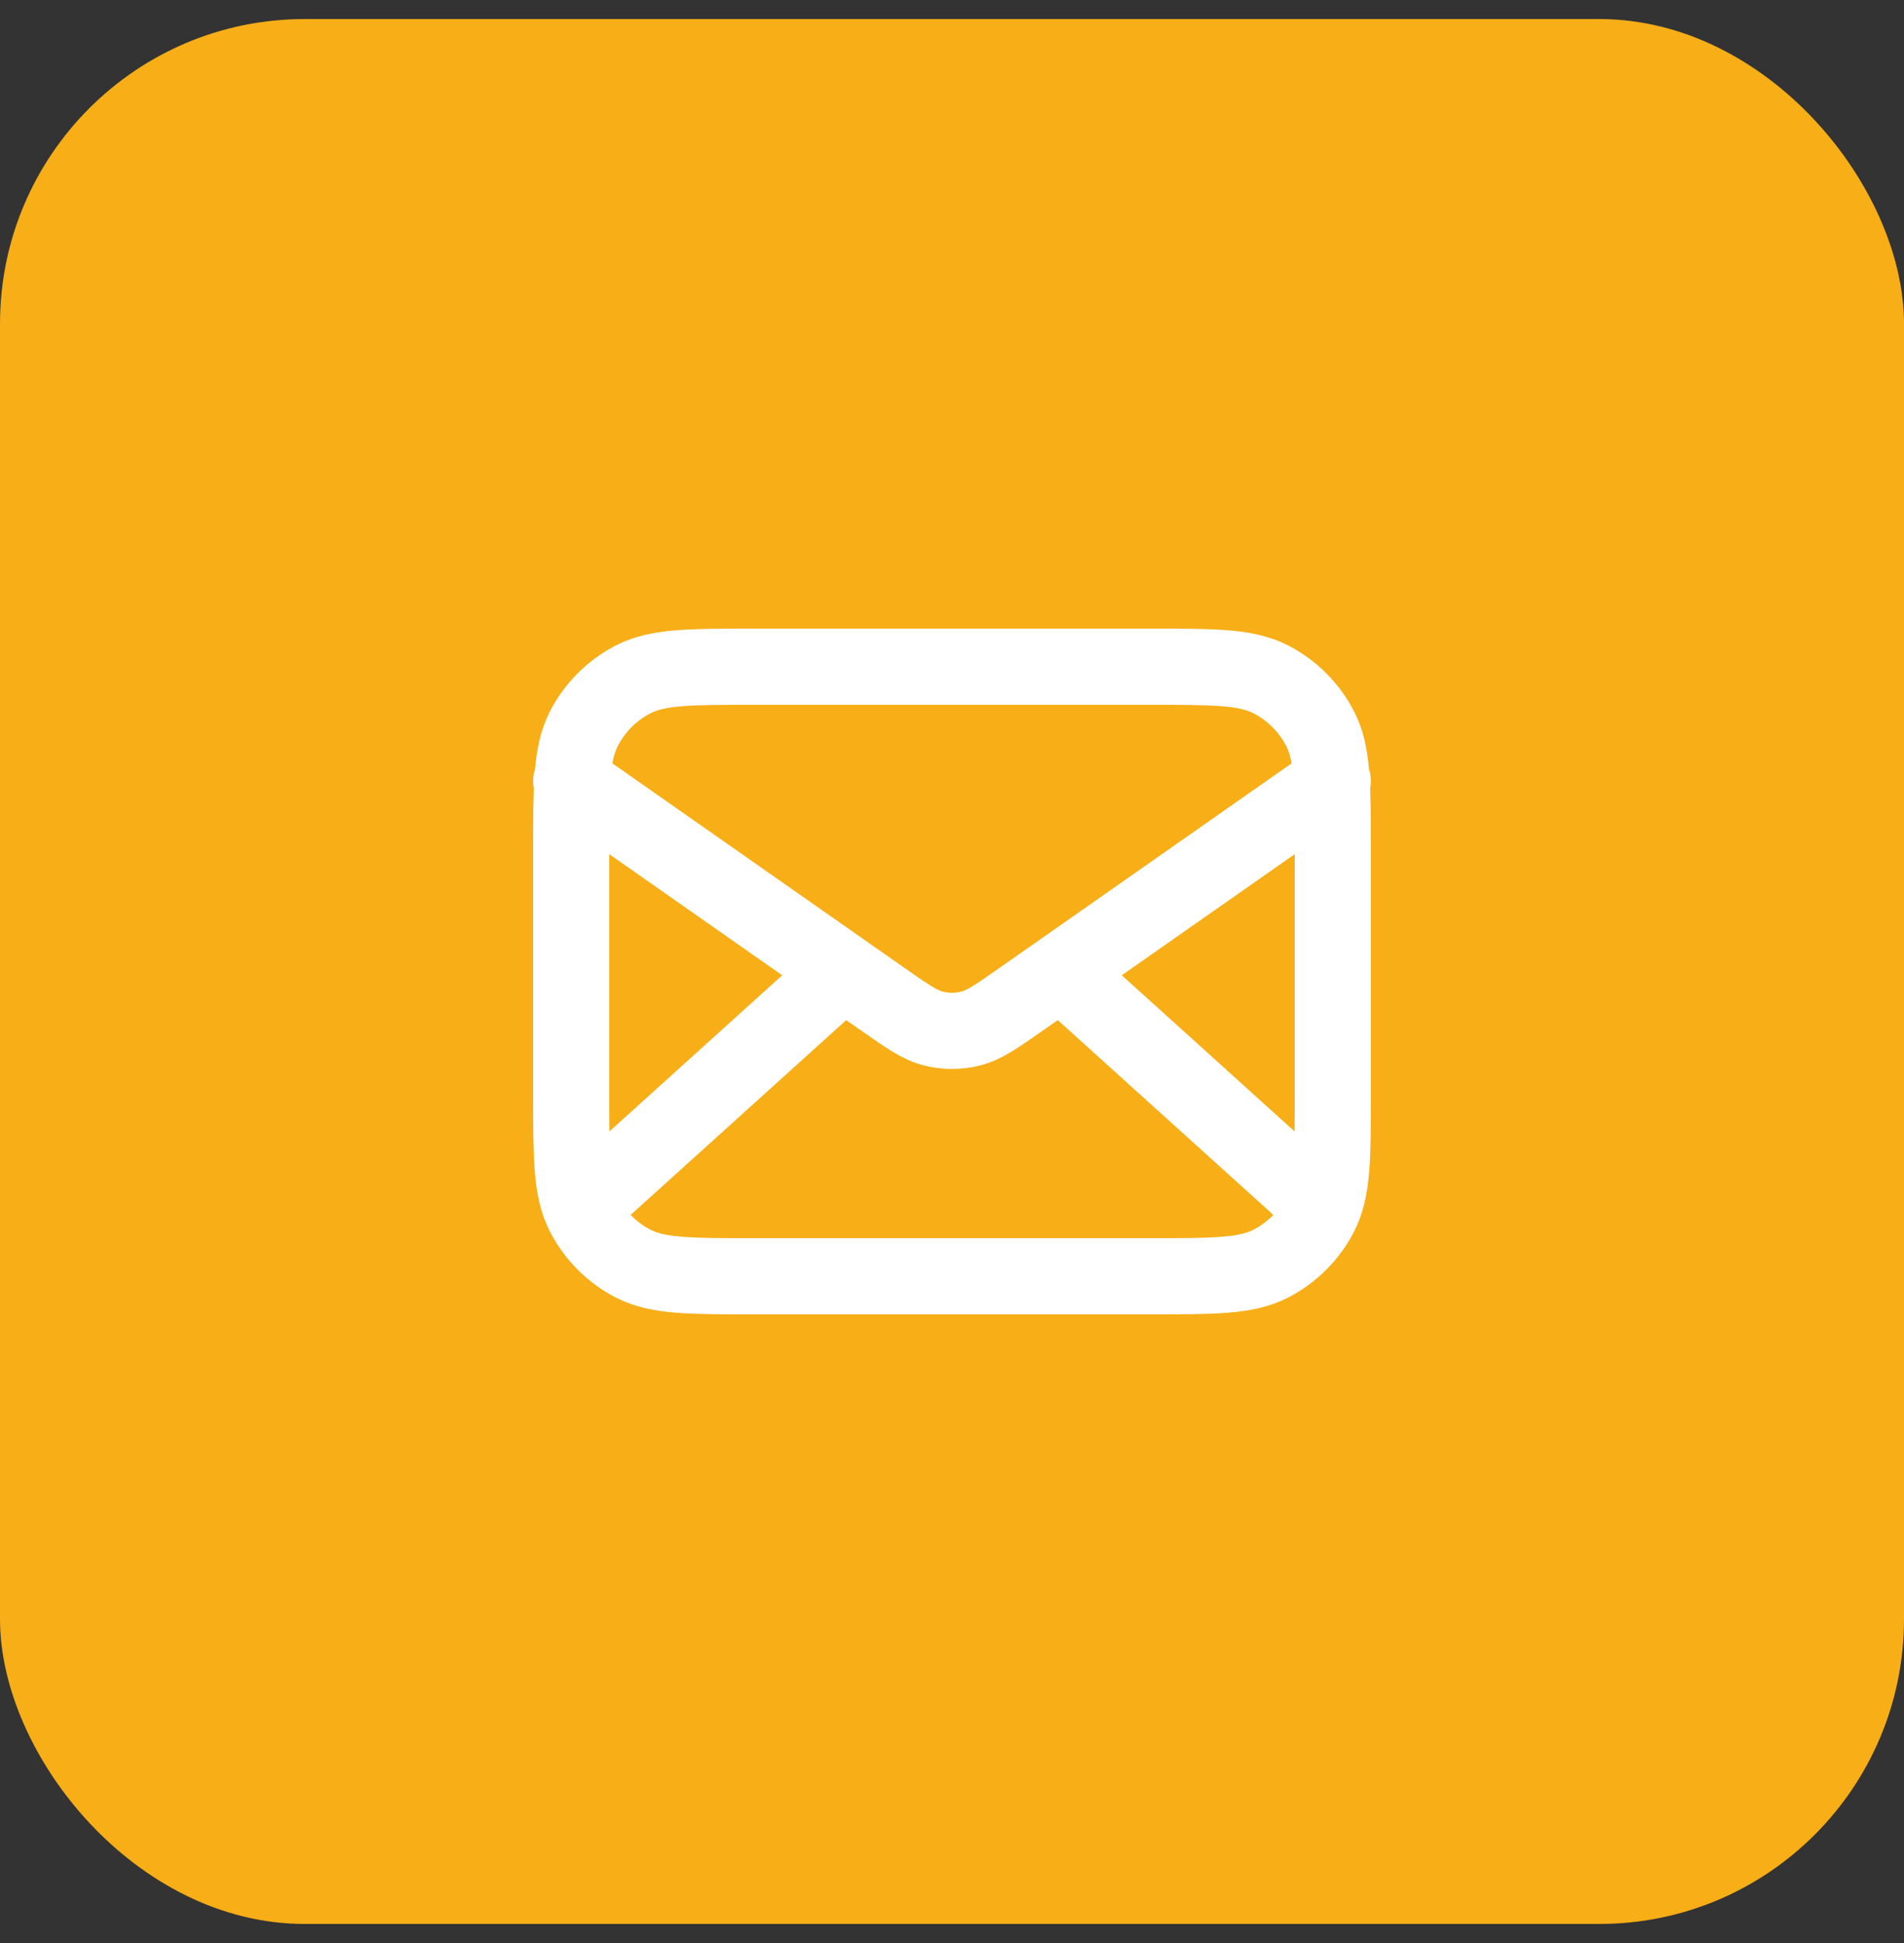
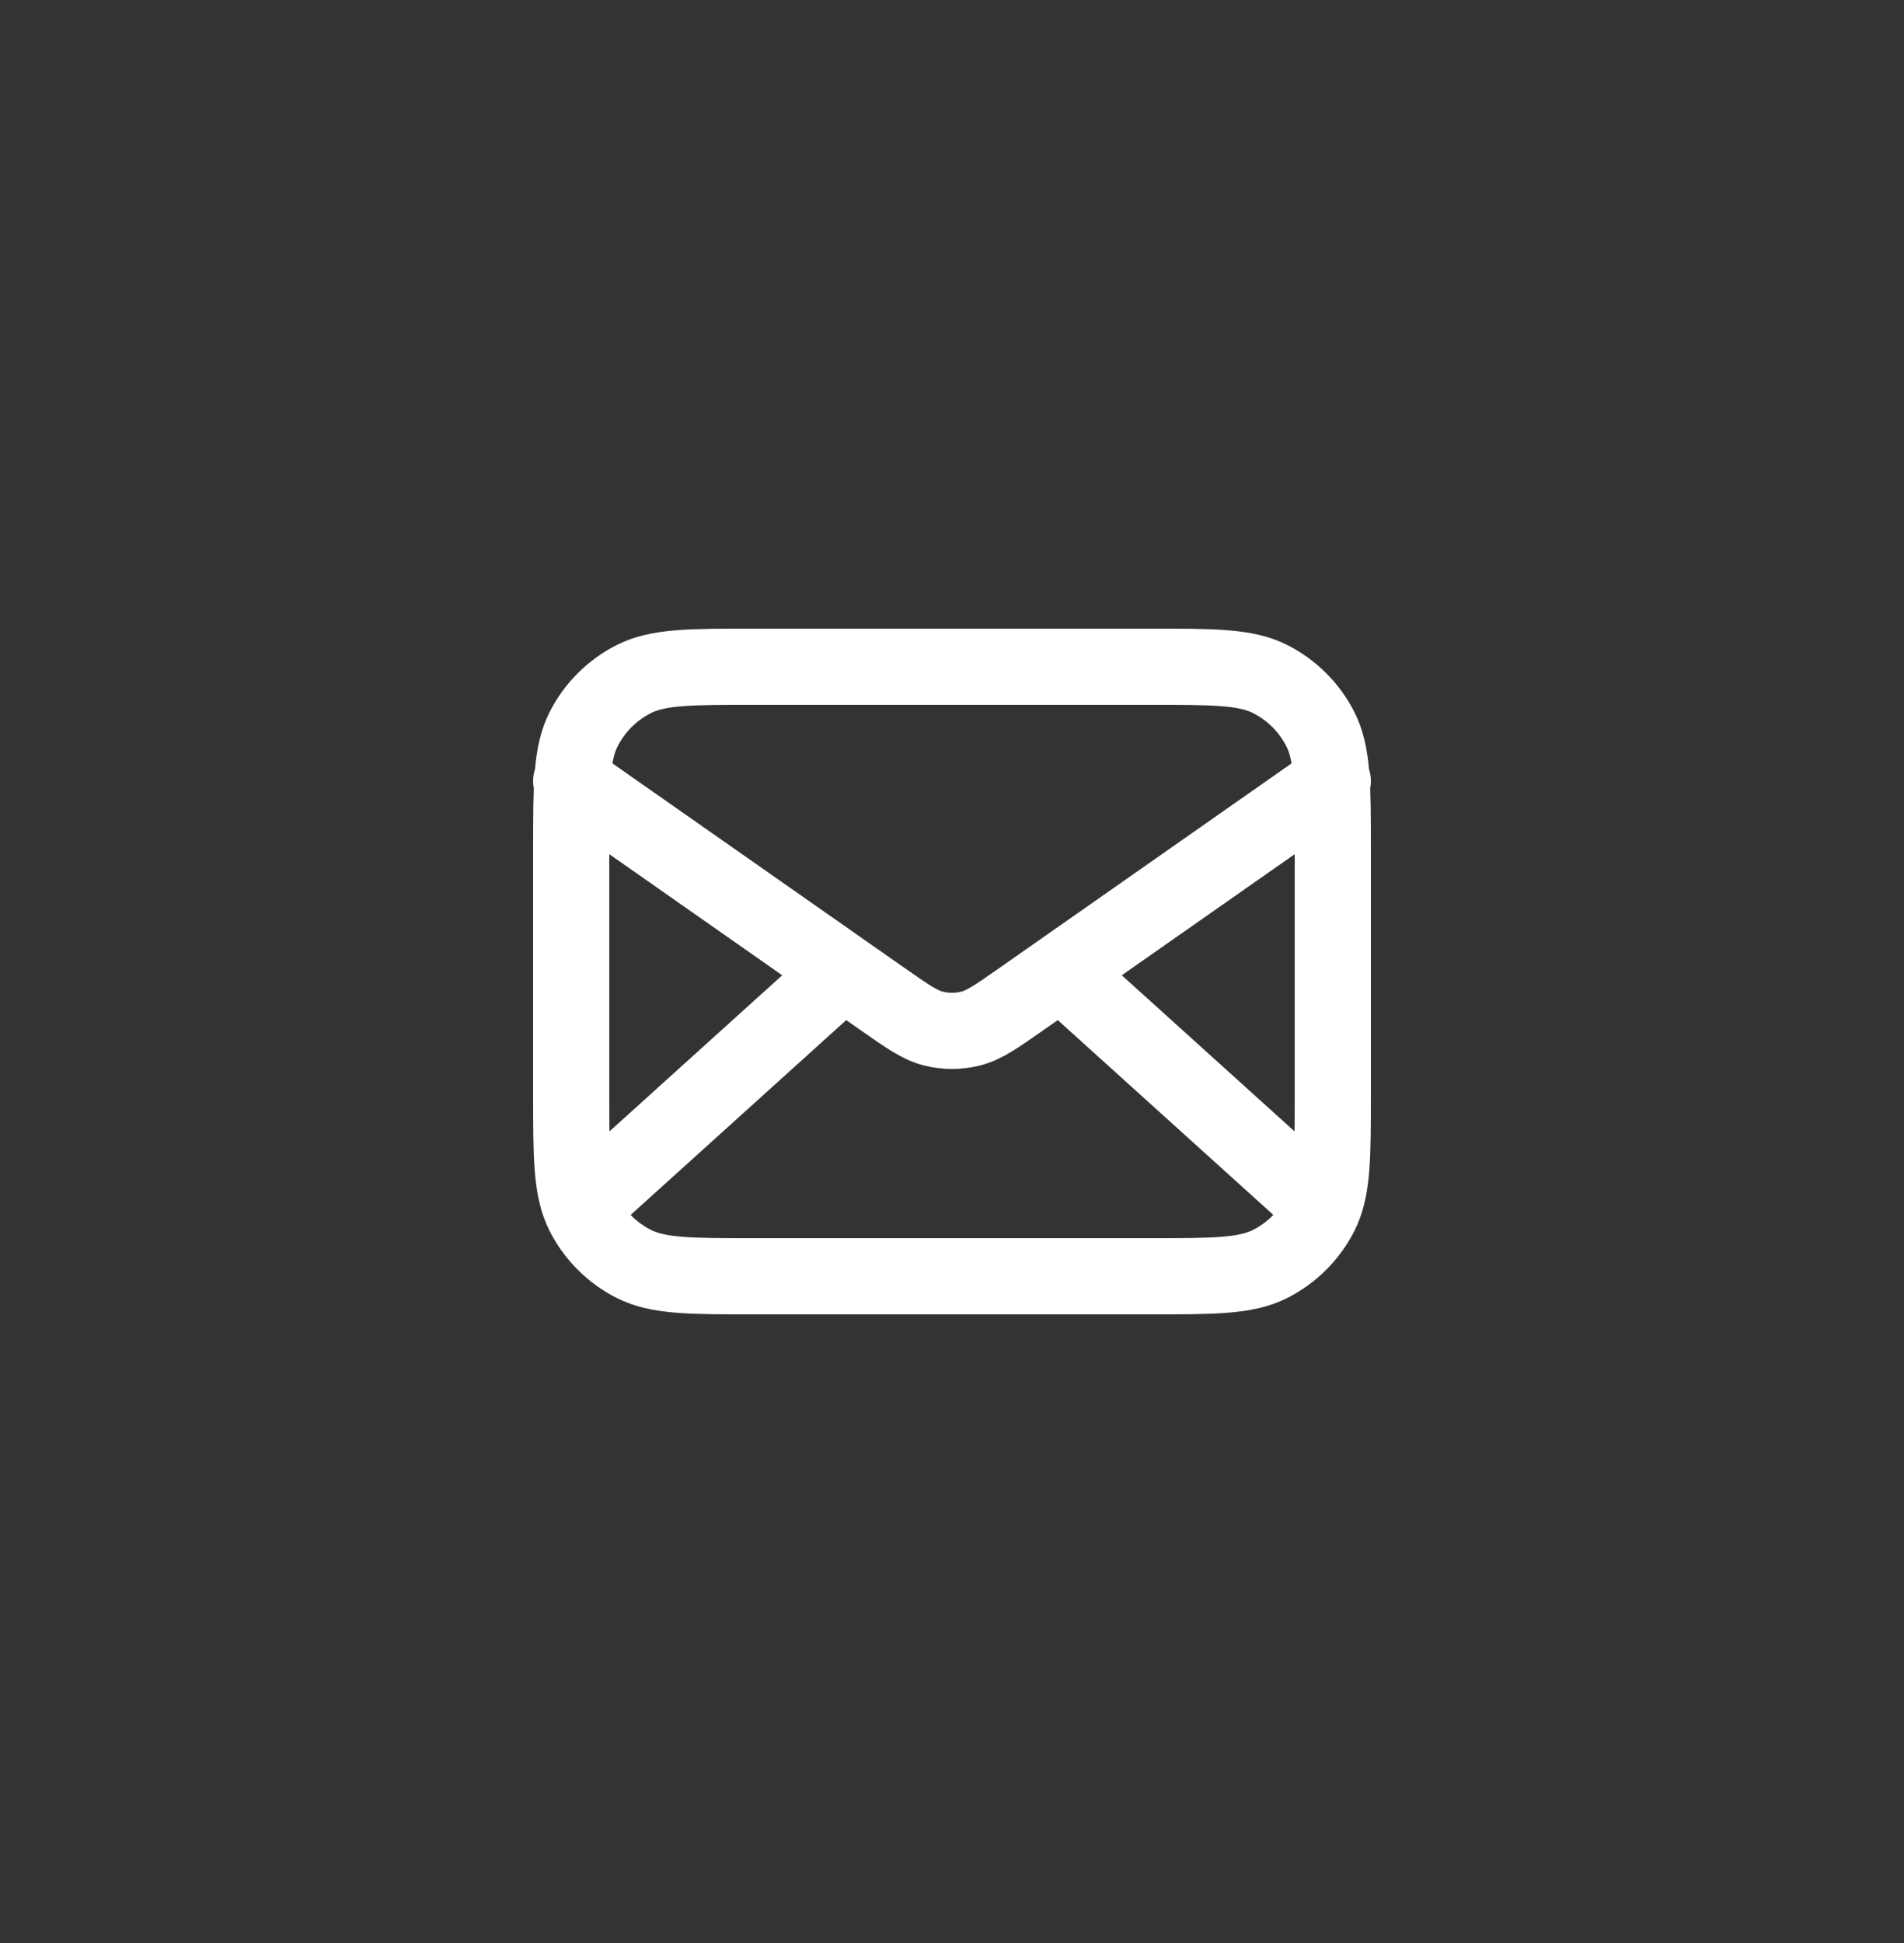
<svg xmlns="http://www.w3.org/2000/svg" width="50" height="51" viewBox="0 0 50 51" fill="none">
  <rect x="0" y="0" width="50" height="51" fill="#333333" stroke="none" />
-   <rect y="0.5" width="50" height="50" rx="8" fill="#F7AE17" />
  <path d="M34.5 31.5L27.857 25.5M22.143 25.5L15.5 31.5M15 20.5L23.165 26.215C23.826 26.678 24.157 26.91 24.516 26.999C24.834 27.078 25.166 27.078 25.484 26.999C25.843 26.91 26.174 26.678 26.835 26.215L35 20.5M19.8 33.5H30.2C31.88 33.5 32.72 33.5 33.362 33.173C33.926 32.885 34.385 32.426 34.673 31.862C35 31.22 35 30.38 35 28.7V22.3C35 20.62 35 19.78 34.673 19.138C34.385 18.573 33.926 18.115 33.362 17.827C32.72 17.5 31.88 17.5 30.2 17.5H19.8C18.12 17.5 17.28 17.5 16.638 17.827C16.073 18.115 15.615 18.573 15.327 19.138C15 19.78 15 20.62 15 22.3V28.7C15 30.38 15 31.22 15.327 31.862C15.615 32.426 16.073 32.885 16.638 33.173C17.28 33.5 18.12 33.5 19.8 33.5Z" stroke="white" stroke-width="2" stroke-linecap="round" stroke-linejoin="round" />
</svg>